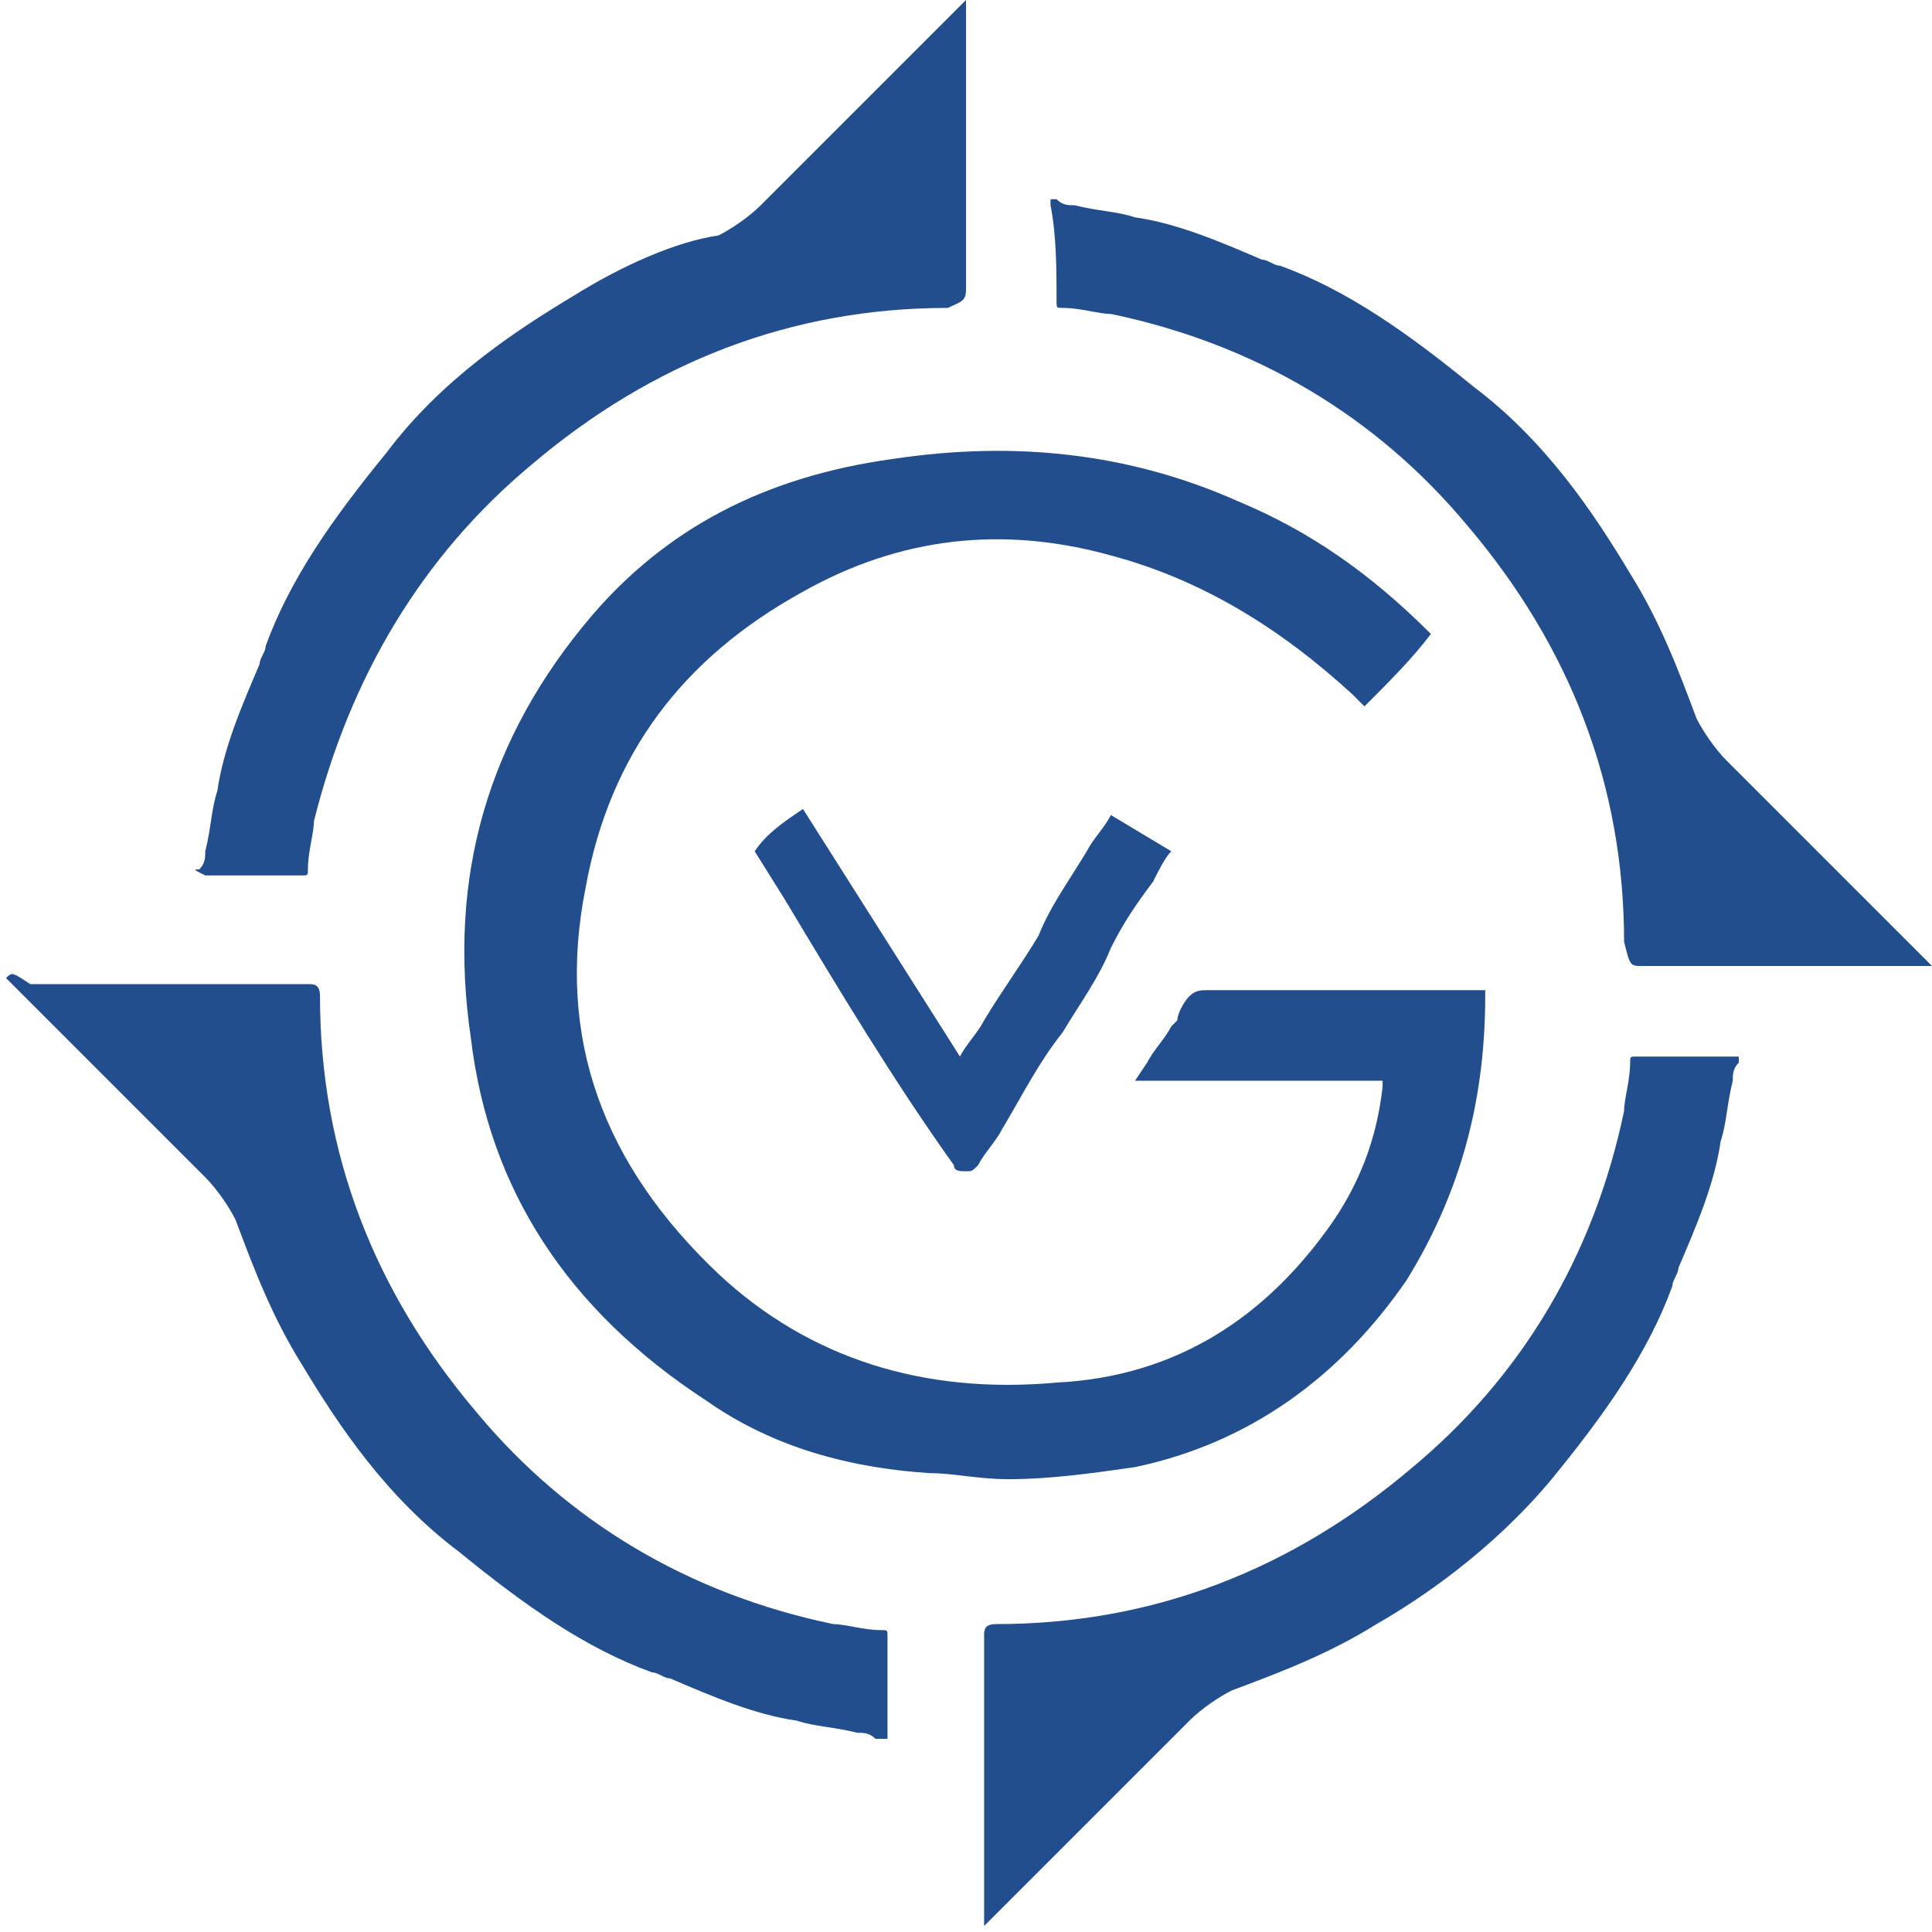
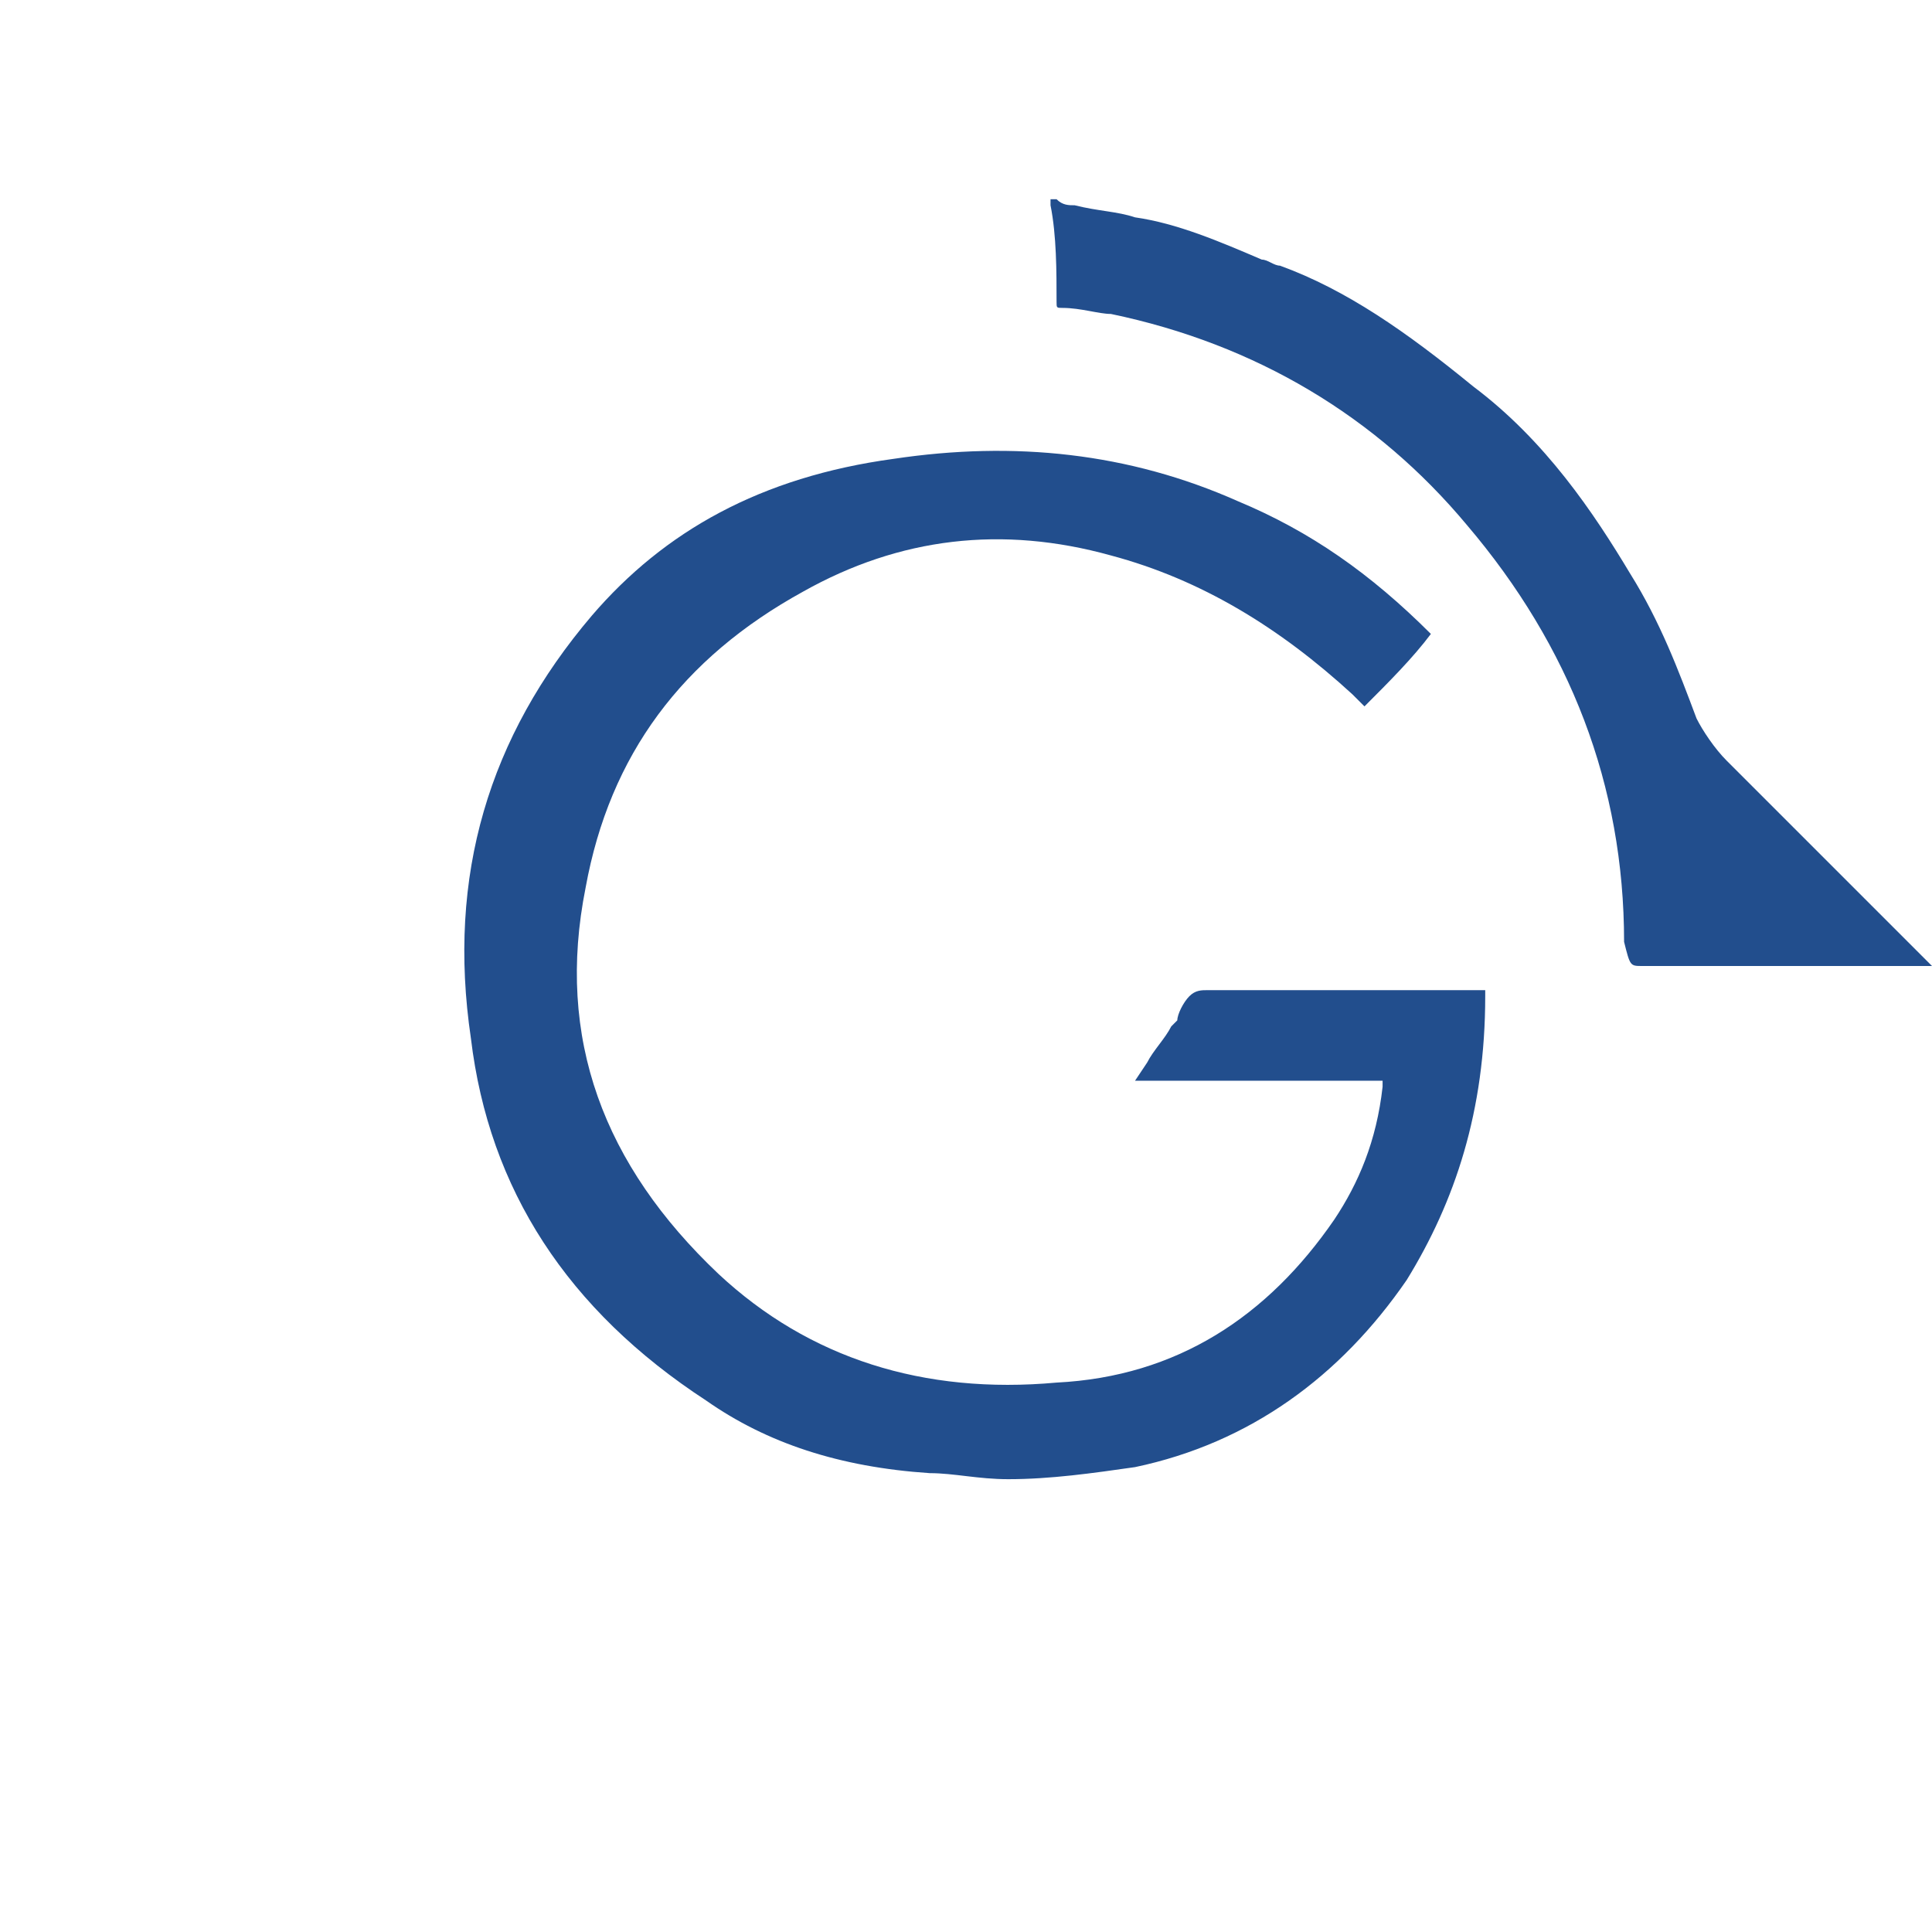
<svg xmlns="http://www.w3.org/2000/svg" version="1.1" x="0px" y="0px" viewBox="0 0 32 32" style="enable-background:new 0 0 32 32;" xml:space="preserve">
  <style type="text/css">
	.st0{fill:#FFFFFF;}
	.st1{fill:#224E8D;}
</style>
  <g id="Livello_2">
-     <rect x="-0.9" y="-1.1" class="st0" width="33.7" height="33.7" />
-   </g>
+     </g>
  <g id="Livello_1">
    <path class="st1" d="M9.8,10.2c-1.7,2-2.4,4.3-2,7c0.3,2.5,1.6,4.5,3.9,6c1,0.7,2.2,1.1,3.7,1.2c0.4,0,0.8,0.1,1.3,0.1   c0.7,0,1.4-0.1,2.1-0.2c1.9-0.4,3.4-1.5,4.5-3.1c0.8-1.3,1.3-2.8,1.3-4.7c0-0.1,0-0.1,0-0.1c0,0-0.1,0-0.1,0c0,0,0,0,0,0   c-1.7,0-3.2,0-4.5,0c0,0,0,0,0,0c-0.1,0-0.2,0-0.3,0.1c-0.1,0.1-0.2,0.3-0.2,0.4c0,0-0.1,0.1-0.1,0.1c-0.1,0.2-0.3,0.4-0.4,0.6   l-0.2,0.3h1.6c0.2,0,0.4,0,0.6,0c0.6,0,1.2,0,1.8,0c0,0,0,0,0,0c0.1,0,0.1,0,0.1,0c0,0,0,0.1,0,0.1c-0.1,0.9-0.4,1.6-0.8,2.2   c-1.1,1.6-2.6,2.6-4.6,2.7c-2.2,0.2-4.1-0.4-5.6-1.8c-1.9-1.8-2.7-3.9-2.2-6.4c0.4-2.2,1.6-3.8,3.6-4.9c1.6-0.9,3.3-1.1,5.1-0.6   c1.5,0.4,2.8,1.2,4,2.3c0,0,0.1,0.1,0.1,0.1l0.1,0.1l0,0l0,0c0.4-0.4,0.8-0.8,1.1-1.2l0,0l0,0c-1-1-2-1.7-3.2-2.2   c-1.8-0.8-3.7-1-5.7-0.7C12.6,7.9,11,8.8,9.8,10.2z" />
-     <path class="st1" d="M0.1,16.2C0.1,16.2,0.1,16.2,0.1,16.2c0.3,0.3,0.6,0.6,0.9,0.9c0.8,0.8,1.6,1.6,2.4,2.4   c0.2,0.2,0.4,0.5,0.5,0.7c0.3,0.8,0.6,1.6,1.1,2.4c0.6,1,1.4,2.2,2.6,3.1c1.1,0.9,2.1,1.6,3.2,2c0.1,0,0.2,0.1,0.3,0.1   c0.7,0.3,1.4,0.6,2.1,0.7c0.3,0.1,0.6,0.1,1,0.2c0.1,0,0.2,0,0.3,0.1c0,0,0,0,0.1,0c0,0,0.1,0,0.1,0c0,0,0-0.1,0-0.1   c0-0.6,0-1.1,0-1.6c0-0.1,0-0.1-0.1-0.1c-0.3,0-0.6-0.1-0.8-0.1c-2.4-0.5-4.4-1.7-5.9-3.5c-1.7-2-2.6-4.3-2.6-6.9   c0-0.2-0.1-0.2-0.2-0.2c0,0,0,0,0,0c-1.1,0-2.2,0-3.3,0c-0.4,0-0.8,0-1.3,0C0.2,16.1,0.2,16.1,0.1,16.2C0.1,16.1,0.1,16.1,0.1,16.2   L0.1,16.2L0.1,16.2C0.1,16.1,0.1,16.1,0.1,16.2z" />
-     <path class="st1" d="M18.4,13.5c-0.1,0.2-0.3,0.4-0.4,0.6c-0.3,0.5-0.6,0.9-0.8,1.4c-0.3,0.5-0.6,0.9-0.9,1.4   c-0.1,0.2-0.3,0.4-0.4,0.6l-2.6-4.1l0,0l0,0c-0.3,0.2-0.6,0.4-0.8,0.7l0,0l0.5,0.8c0.9,1.5,1.8,3,2.8,4.4c0,0.1,0.1,0.1,0.2,0.1   c0,0,0,0,0,0c0.1,0,0.1,0,0.2-0.1c0.1-0.2,0.3-0.4,0.4-0.6c0.3-0.5,0.6-1.1,1-1.6c0.3-0.5,0.6-0.9,0.8-1.4c0.2-0.4,0.4-0.7,0.7-1.1   c0.1-0.2,0.2-0.4,0.3-0.5l0,0L18.4,13.5L18.4,13.5L18.4,13.5z" />
-     <path class="st1" d="M3.4,14.5C3.4,14.5,3.4,14.5,3.4,14.5c0.6,0,1.2,0,1.6,0c0.1,0,0.1,0,0.1-0.1c0-0.3,0.1-0.6,0.1-0.8   C5.8,11.2,7,9.2,8.8,7.7c2-1.7,4.3-2.6,6.9-2.6C15.9,5,16,5,16,4.8c0-1.1,0-2.3,0-3.4c0-0.4,0-0.8,0-1.2c0,0,0-0.1,0-0.1   c0,0,0,0,0-0.1l0,0l0,0c0,0,0,0-0.1,0.1c0,0-0.1,0.1-0.1,0.1c-0.3,0.3-0.5,0.5-0.8,0.8c-0.8,0.8-1.6,1.6-2.4,2.4   c-0.2,0.2-0.5,0.4-0.7,0.5C11.2,4,10.3,4.4,9.5,4.9c-1,0.6-2.2,1.4-3.1,2.6c-0.9,1.1-1.6,2.1-2,3.2c0,0.1-0.1,0.2-0.1,0.3   c-0.3,0.7-0.6,1.4-0.7,2.1c-0.1,0.3-0.1,0.6-0.2,1c0,0.1,0,0.2-0.1,0.3C3.2,14.4,3.2,14.4,3.4,14.5C3.3,14.5,3.3,14.5,3.4,14.5z" />
    <path class="st1" d="M17.5,5c0,0.1,0,0.1,0.1,0.1c0.3,0,0.6,0.1,0.8,0.1c2.4,0.5,4.4,1.7,5.9,3.5c1.7,2,2.6,4.3,2.6,6.9   C27,16,27,16,27.2,16c0,0,0,0,0,0c1.1,0,2.2,0,3.3,0c0.4,0,0.8,0,1.3,0c0,0,0.1,0,0.1,0c0,0,0,0,0.1,0l0,0l0,0c0,0,0,0-0.1-0.1   c0,0-0.1-0.1-0.1-0.1c-0.3-0.3-0.5-0.5-0.8-0.8c-0.8-0.8-1.6-1.6-2.4-2.4c-0.2-0.2-0.4-0.5-0.5-0.7c-0.3-0.8-0.6-1.6-1.1-2.4   c-0.6-1-1.4-2.2-2.6-3.1c-1.1-0.9-2.1-1.6-3.2-2c-0.1,0-0.2-0.1-0.3-0.1c-0.7-0.3-1.4-0.6-2.1-0.7c-0.3-0.1-0.6-0.1-1-0.2   c-0.1,0-0.2,0-0.3-0.1c-0.1,0-0.1,0-0.1,0c0,0,0,0.1,0,0.1C17.5,3.9,17.5,4.5,17.5,5z" />
-     <path class="st1" d="M25.7,24.5c0.9-1.1,1.6-2.1,2-3.2c0-0.1,0.1-0.2,0.1-0.3c0.3-0.7,0.6-1.4,0.7-2.1c0.1-0.3,0.1-0.6,0.2-1   c0-0.1,0-0.2,0.1-0.3c0-0.1,0-0.1,0-0.1c0,0-0.1,0-0.1,0c0,0,0,0,0,0c-0.6,0-1.2,0-1.6,0c-0.1,0-0.1,0-0.1,0.1   c0,0.3-0.1,0.6-0.1,0.8c-0.5,2.4-1.7,4.4-3.5,5.9c-2,1.7-4.3,2.6-6.9,2.6c-0.2,0-0.2,0.1-0.2,0.2c0,1.1,0,2.3,0,3.4   c0,0.4,0,0.8,0,1.2c0,0,0,0.1,0,0.1c0,0,0,0,0,0.1l0,0l0,0c0,0,0,0,0.1-0.1c0,0,0.1-0.1,0.1-0.1c0.3-0.3,0.5-0.5,0.8-0.8   c0.8-0.8,1.6-1.6,2.4-2.4c0.2-0.2,0.5-0.4,0.7-0.5c0.8-0.3,1.6-0.6,2.4-1.1C23.5,26.5,24.7,25.7,25.7,24.5z" />
  </g>
</svg>